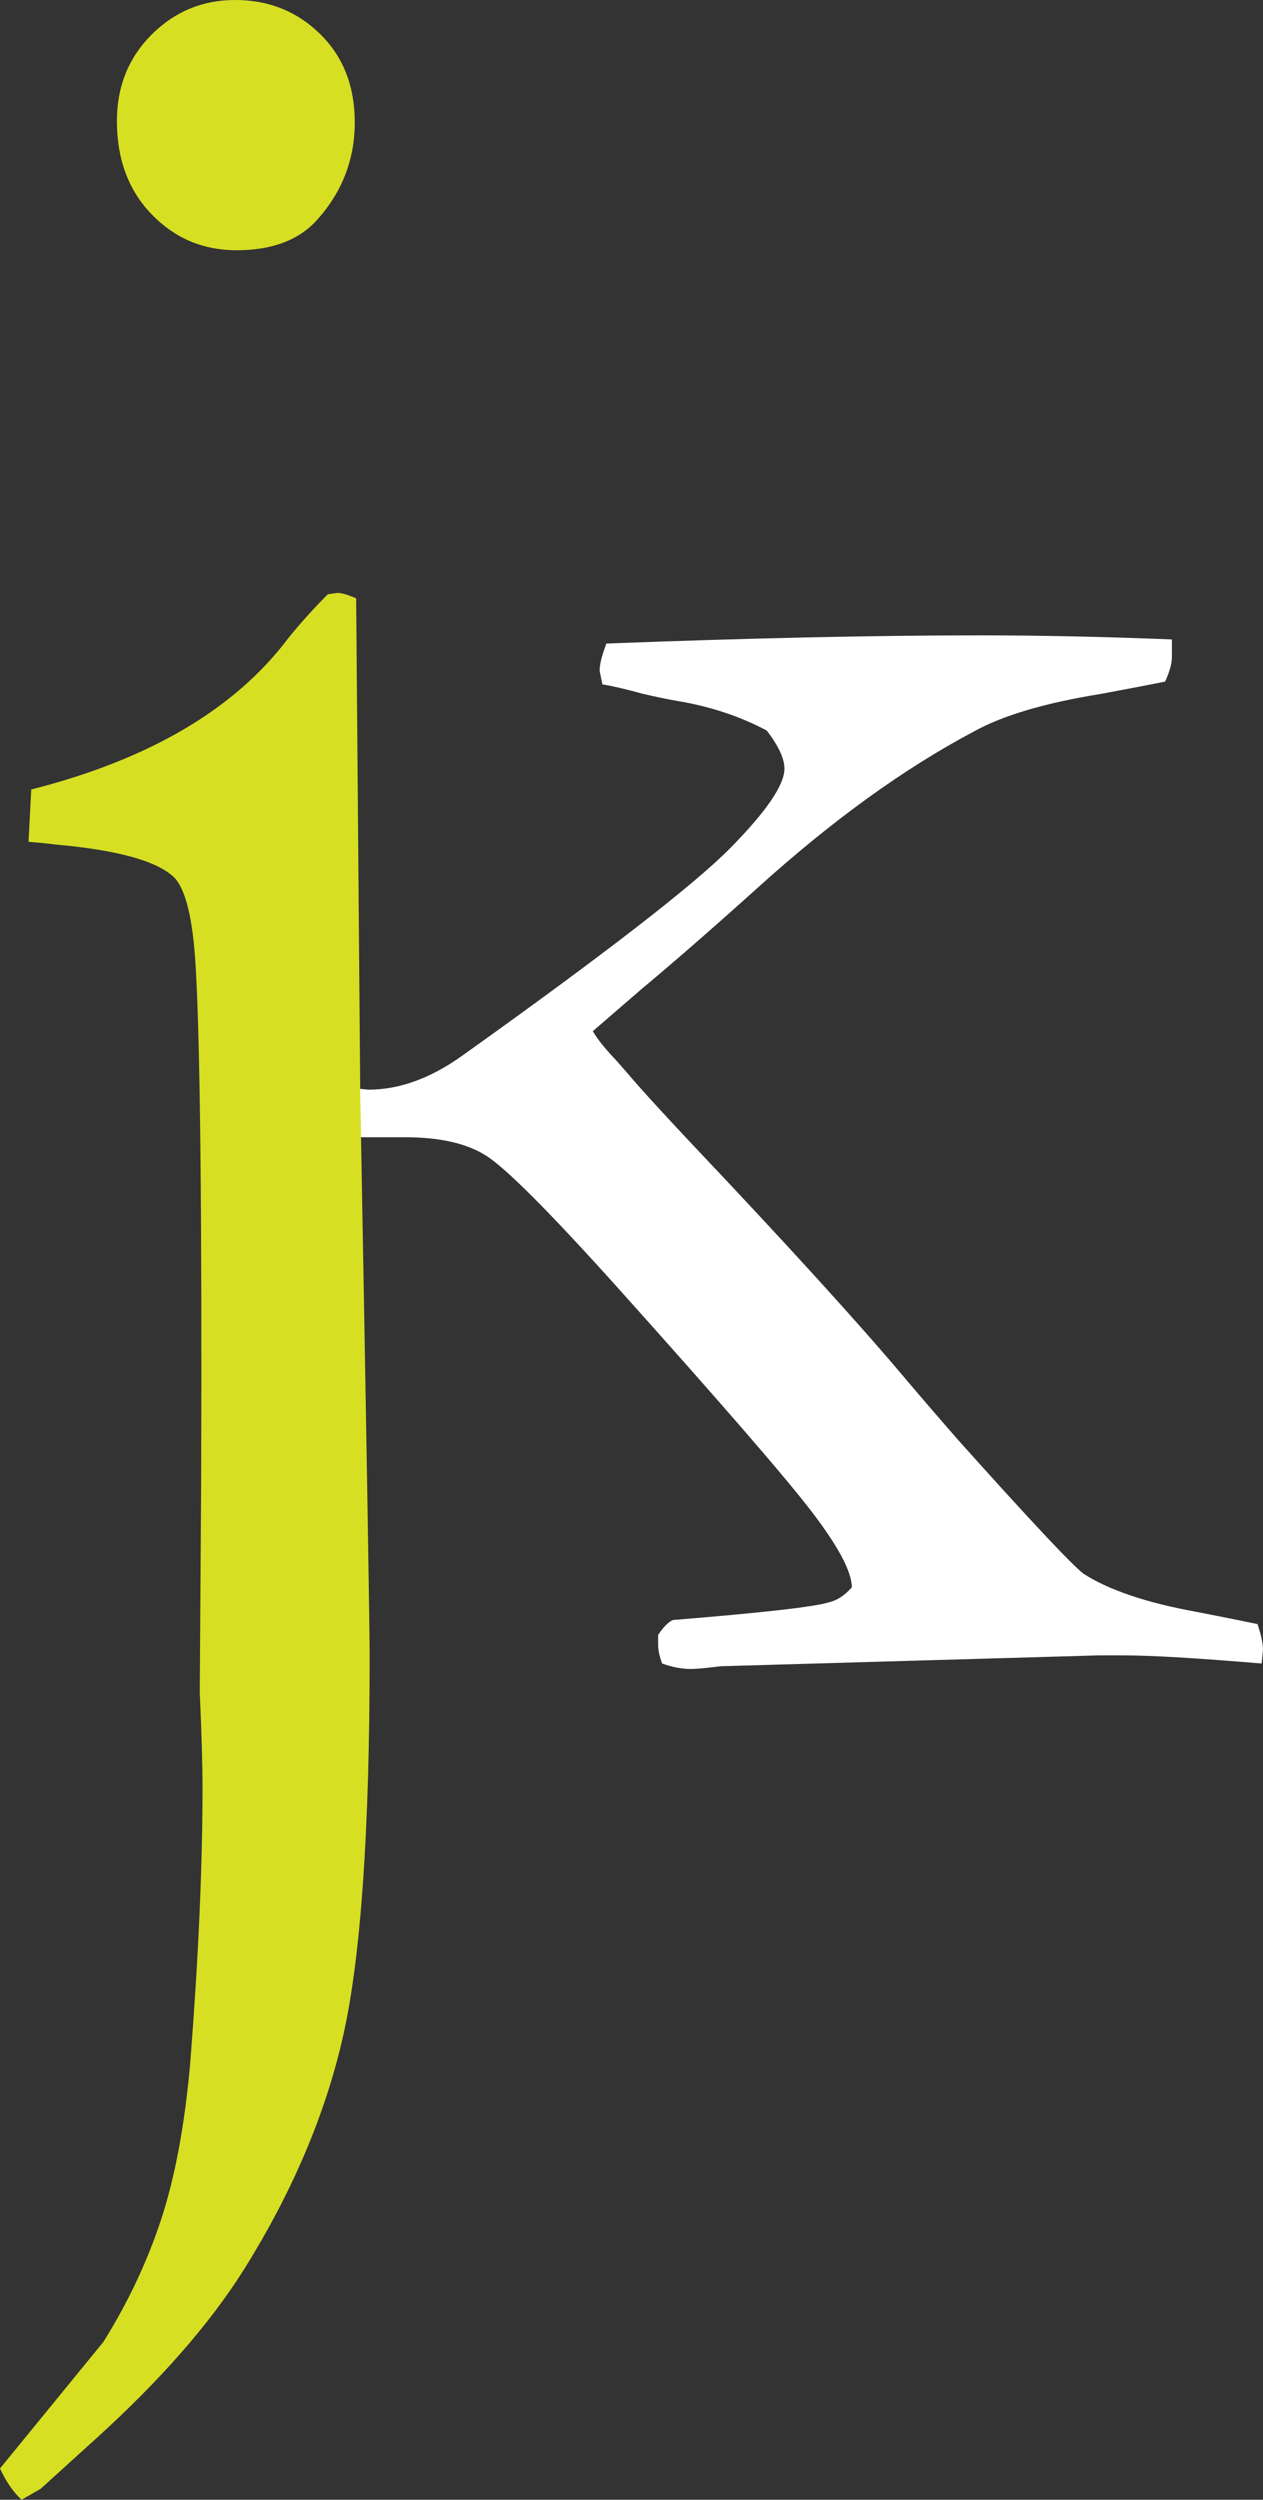
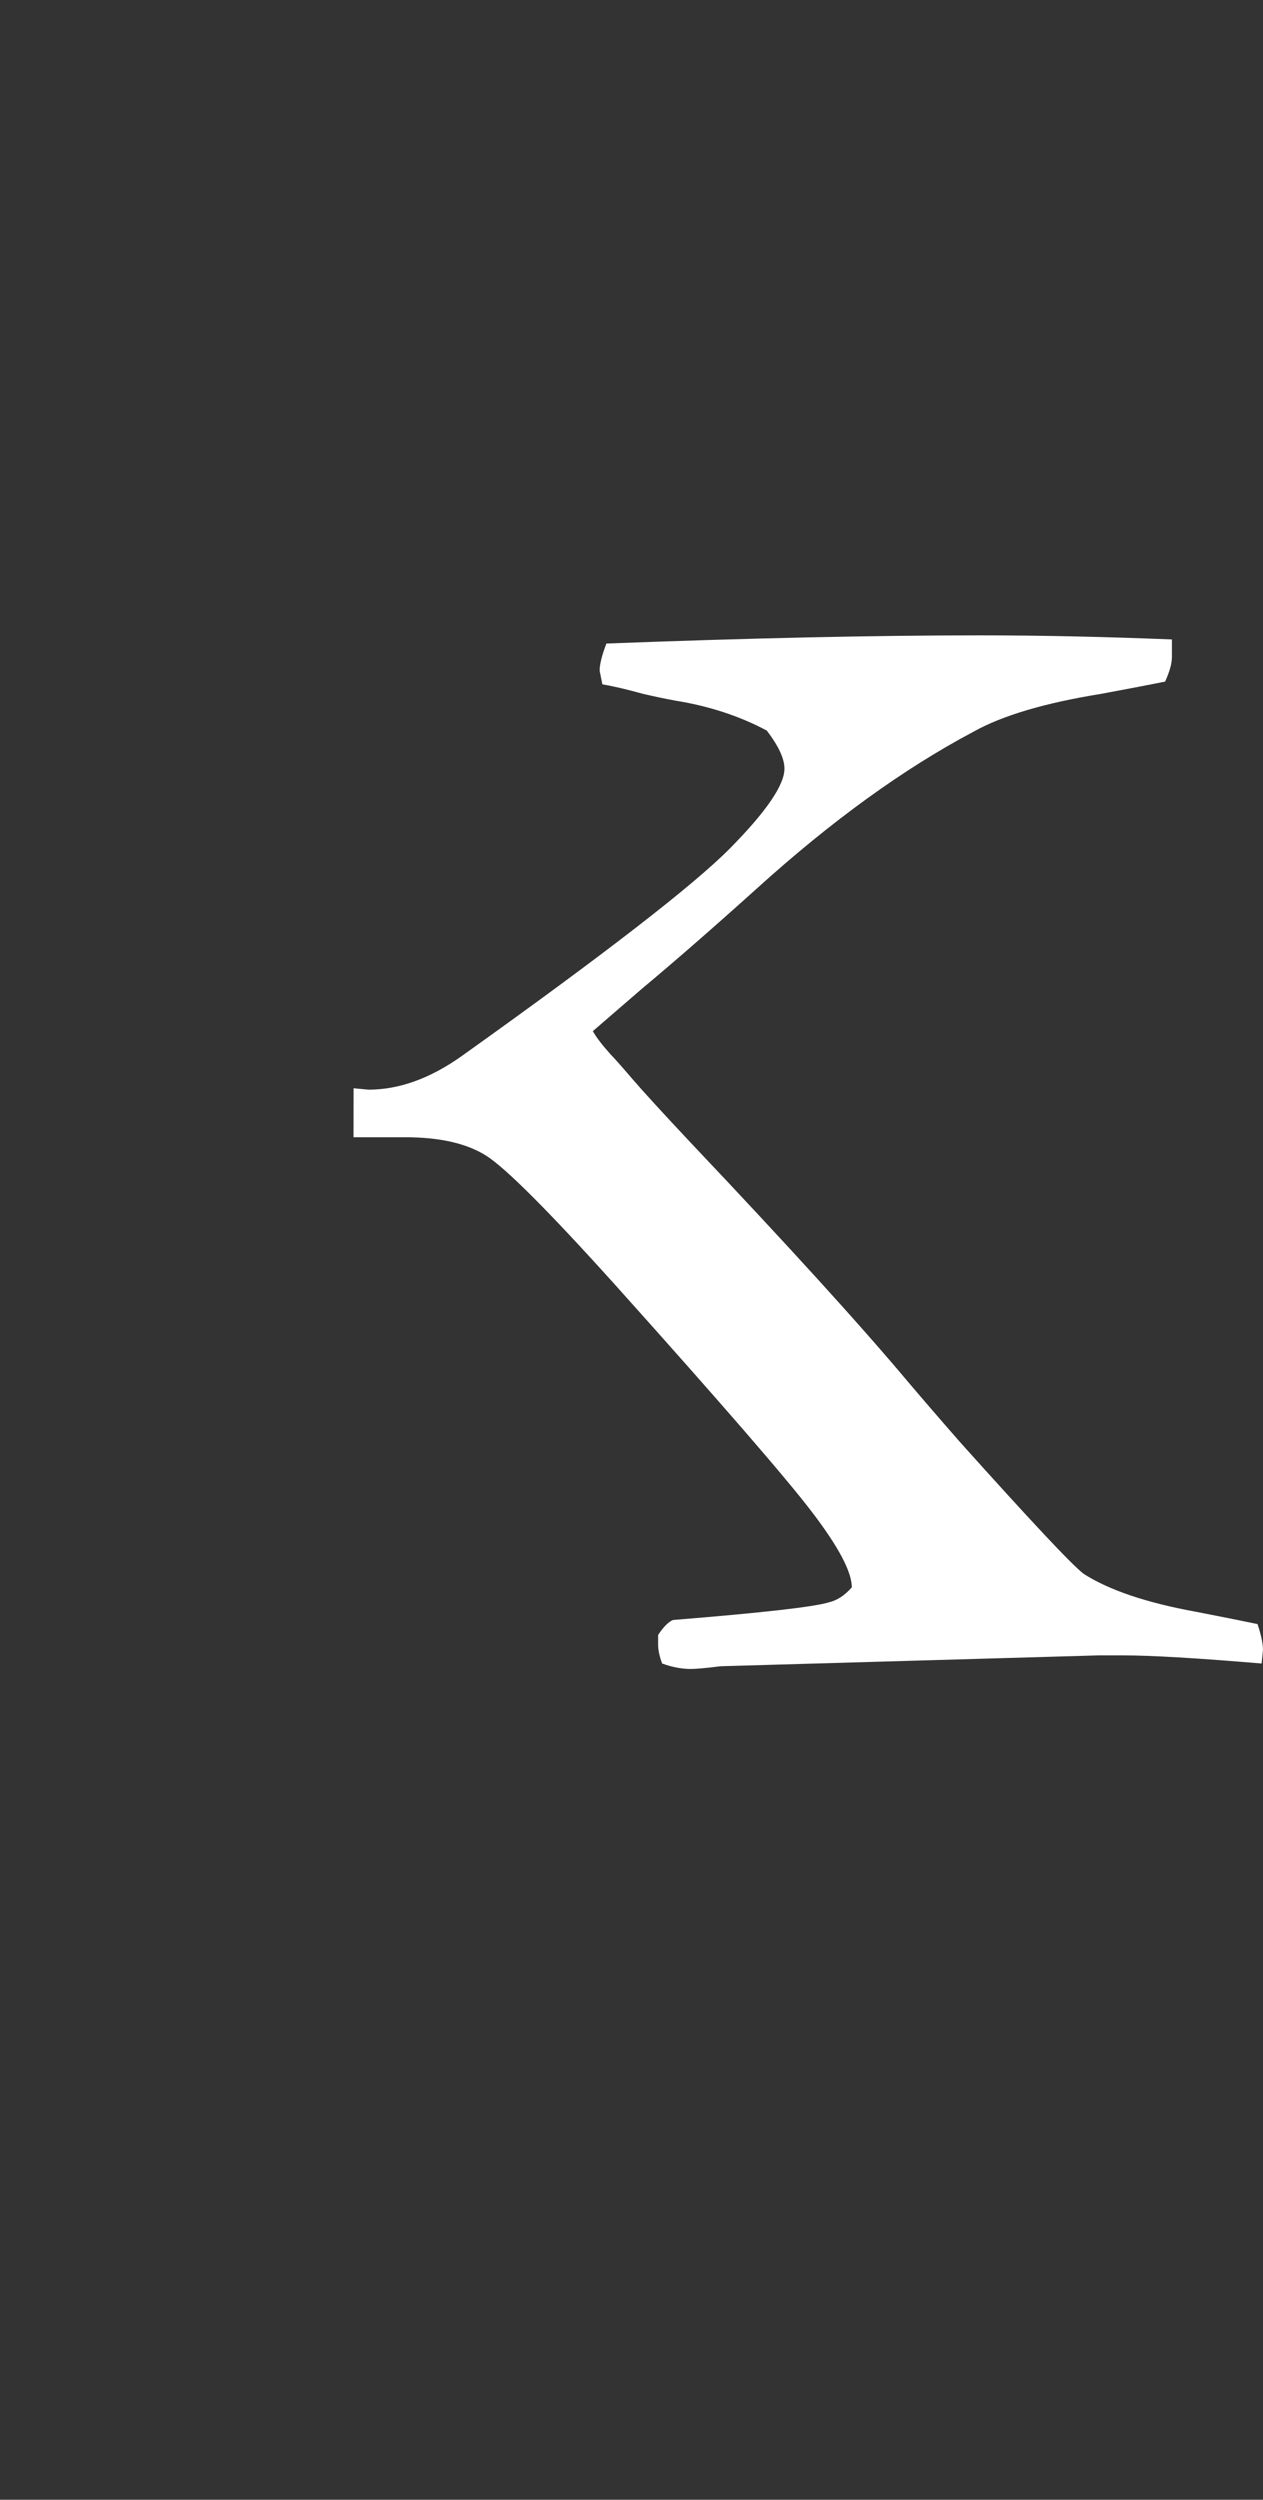
<svg xmlns="http://www.w3.org/2000/svg" version="1.1" id="Layer_1" x="0px" y="0px" width="38.029px" height="75.229px" viewBox="0 0 38.029 75.229" enable-background="new 0 0 38.029 75.229" xml:space="preserve">
  <rect x="0" y="0" width="38.029" height="75.229" fill="#333333" stroke="none" />
  <g>
    <path fill="#FFFFFF" d="M10.646,32.751l0.451,0.042c0.927,0,1.869-0.342,2.823-1.024c4.284-3.055,6.972-5.137,8.063-6.241   c1.091-1.106,1.637-1.903,1.637-2.396c0-0.3-0.177-0.68-0.531-1.145c-0.818-0.436-1.733-0.737-2.742-0.9   c-0.301-0.054-0.627-0.123-0.982-0.205c-0.491-0.136-0.9-0.232-1.227-0.286l-0.083-0.411c0-0.19,0.067-0.463,0.204-0.818   c4.311-0.164,8.063-0.246,11.256-0.246c1.801,0,3.725,0.041,5.771,0.123v0.532c0,0.192-0.068,0.437-0.205,0.737   c-0.41,0.083-1.051,0.205-1.924,0.368c-1.691,0.272-2.975,0.652-3.848,1.141c-2.102,1.114-4.27,2.682-6.507,4.705   c-1.337,1.203-2.497,2.214-3.48,3.034l-1.472,1.271c0.107,0.191,0.287,0.423,0.531,0.695c0.109,0.11,0.328,0.356,0.654,0.737   c0.328,0.382,0.914,1.022,1.761,1.924c2.946,3.11,5.13,5.511,6.549,7.203c0.463,0.546,0.981,1.146,1.555,1.801   c2.13,2.375,3.37,3.697,3.726,3.97c0.764,0.491,1.896,0.874,3.396,1.146c0.71,0.138,1.323,0.26,1.842,0.368   c0.109,0.328,0.164,0.588,0.164,0.779l-0.041,0.408c-1.938-0.164-3.328-0.245-4.175-0.245h-0.737l-11.379,0.327   c-0.436,0.055-0.736,0.082-0.899,0.082c-0.273,0-0.56-0.056-0.86-0.164c-0.082-0.219-0.121-0.408-0.121-0.572v-0.287   c0.162-0.246,0.313-0.396,0.447-0.451c2.692-0.217,4.258-0.395,4.692-0.531c0.244-0.055,0.476-0.205,0.693-0.451   c0-0.463-0.396-1.213-1.186-2.25c-0.789-1.037-2.765-3.315-5.923-6.835c-2.016-2.237-3.317-3.539-3.903-3.908   c-0.587-0.369-1.397-0.553-2.436-0.553h-1.556" />
-     <path fill="#D7DF23" d="M0,74.288l3.109-3.804c0.736-1.173,1.316-2.398,1.74-3.681c0.422-1.281,0.716-2.861,0.881-4.743   c0.245-3.136,0.368-5.889,0.368-8.262c0-0.681-0.028-1.636-0.083-2.862l0.042-6.38c0.026-7.988-0.028-13.141-0.165-15.458   c-0.082-1.446-0.301-2.345-0.654-2.699c-0.52-0.491-1.705-0.819-3.562-0.982c-0.19-0.027-0.464-0.055-0.817-0.082l0.082-1.576   c3.559-0.903,6.141-2.424,7.744-4.56c0.354-0.438,0.748-0.875,1.184-1.314l0.285-0.041c0.135,0,0.325,0.055,0.57,0.164   l0.123,14.899c0.189,10.396,0.283,16.044,0.283,16.944c0,5.238-0.264,9.038-0.794,11.399c-0.53,2.36-1.528,4.713-2.997,7.06   c-1.033,1.638-2.516,3.328-4.445,5.076l-1.671,1.514l-0.572,0.328C0.406,75.008,0.189,74.696,0,74.288z M3.52,3.643   c0-1.036,0.348-1.903,1.043-2.599C5.26,0.347,6.099,0,7.08,0c1.01,0,1.862,0.341,2.559,1.024c0.695,0.681,1.043,1.568,1.043,2.66   c0,1.119-0.382,2.102-1.146,2.946C8.99,7.23,8.186,7.531,7.121,7.531c-1.01,0-1.861-0.362-2.559-1.085   C3.867,5.724,3.52,4.789,3.52,3.643z" />
  </g>
</svg>